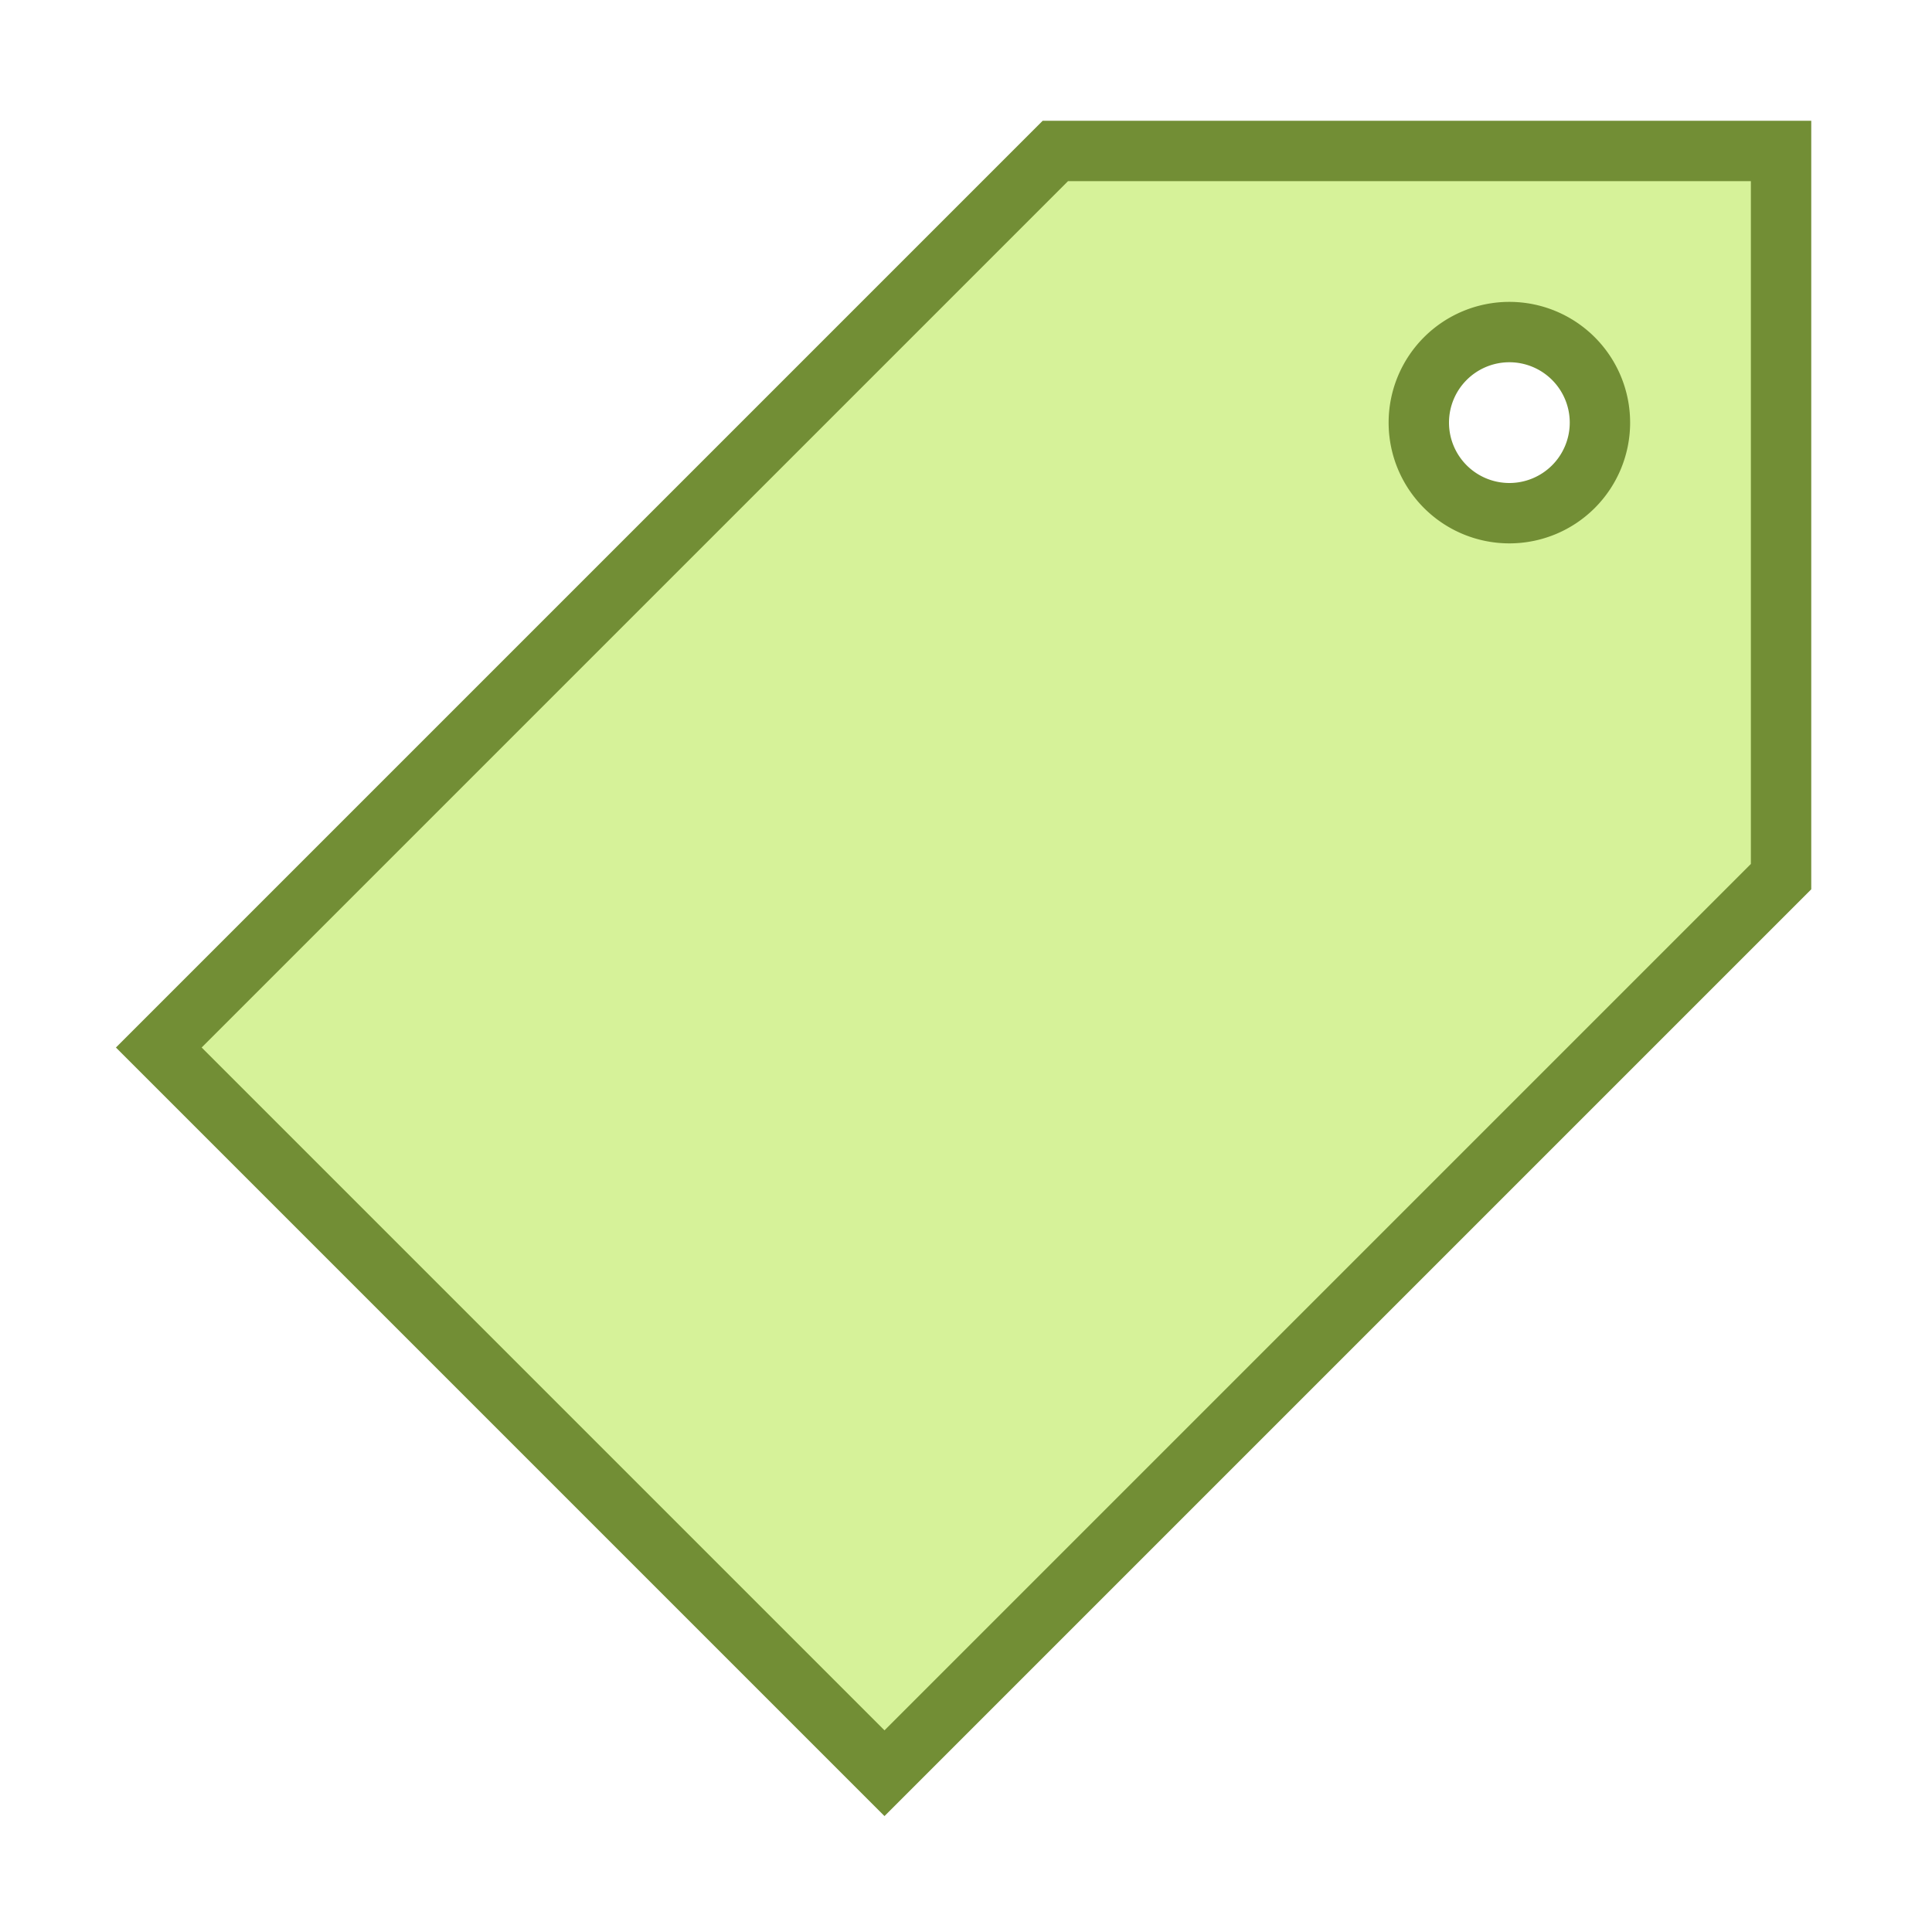
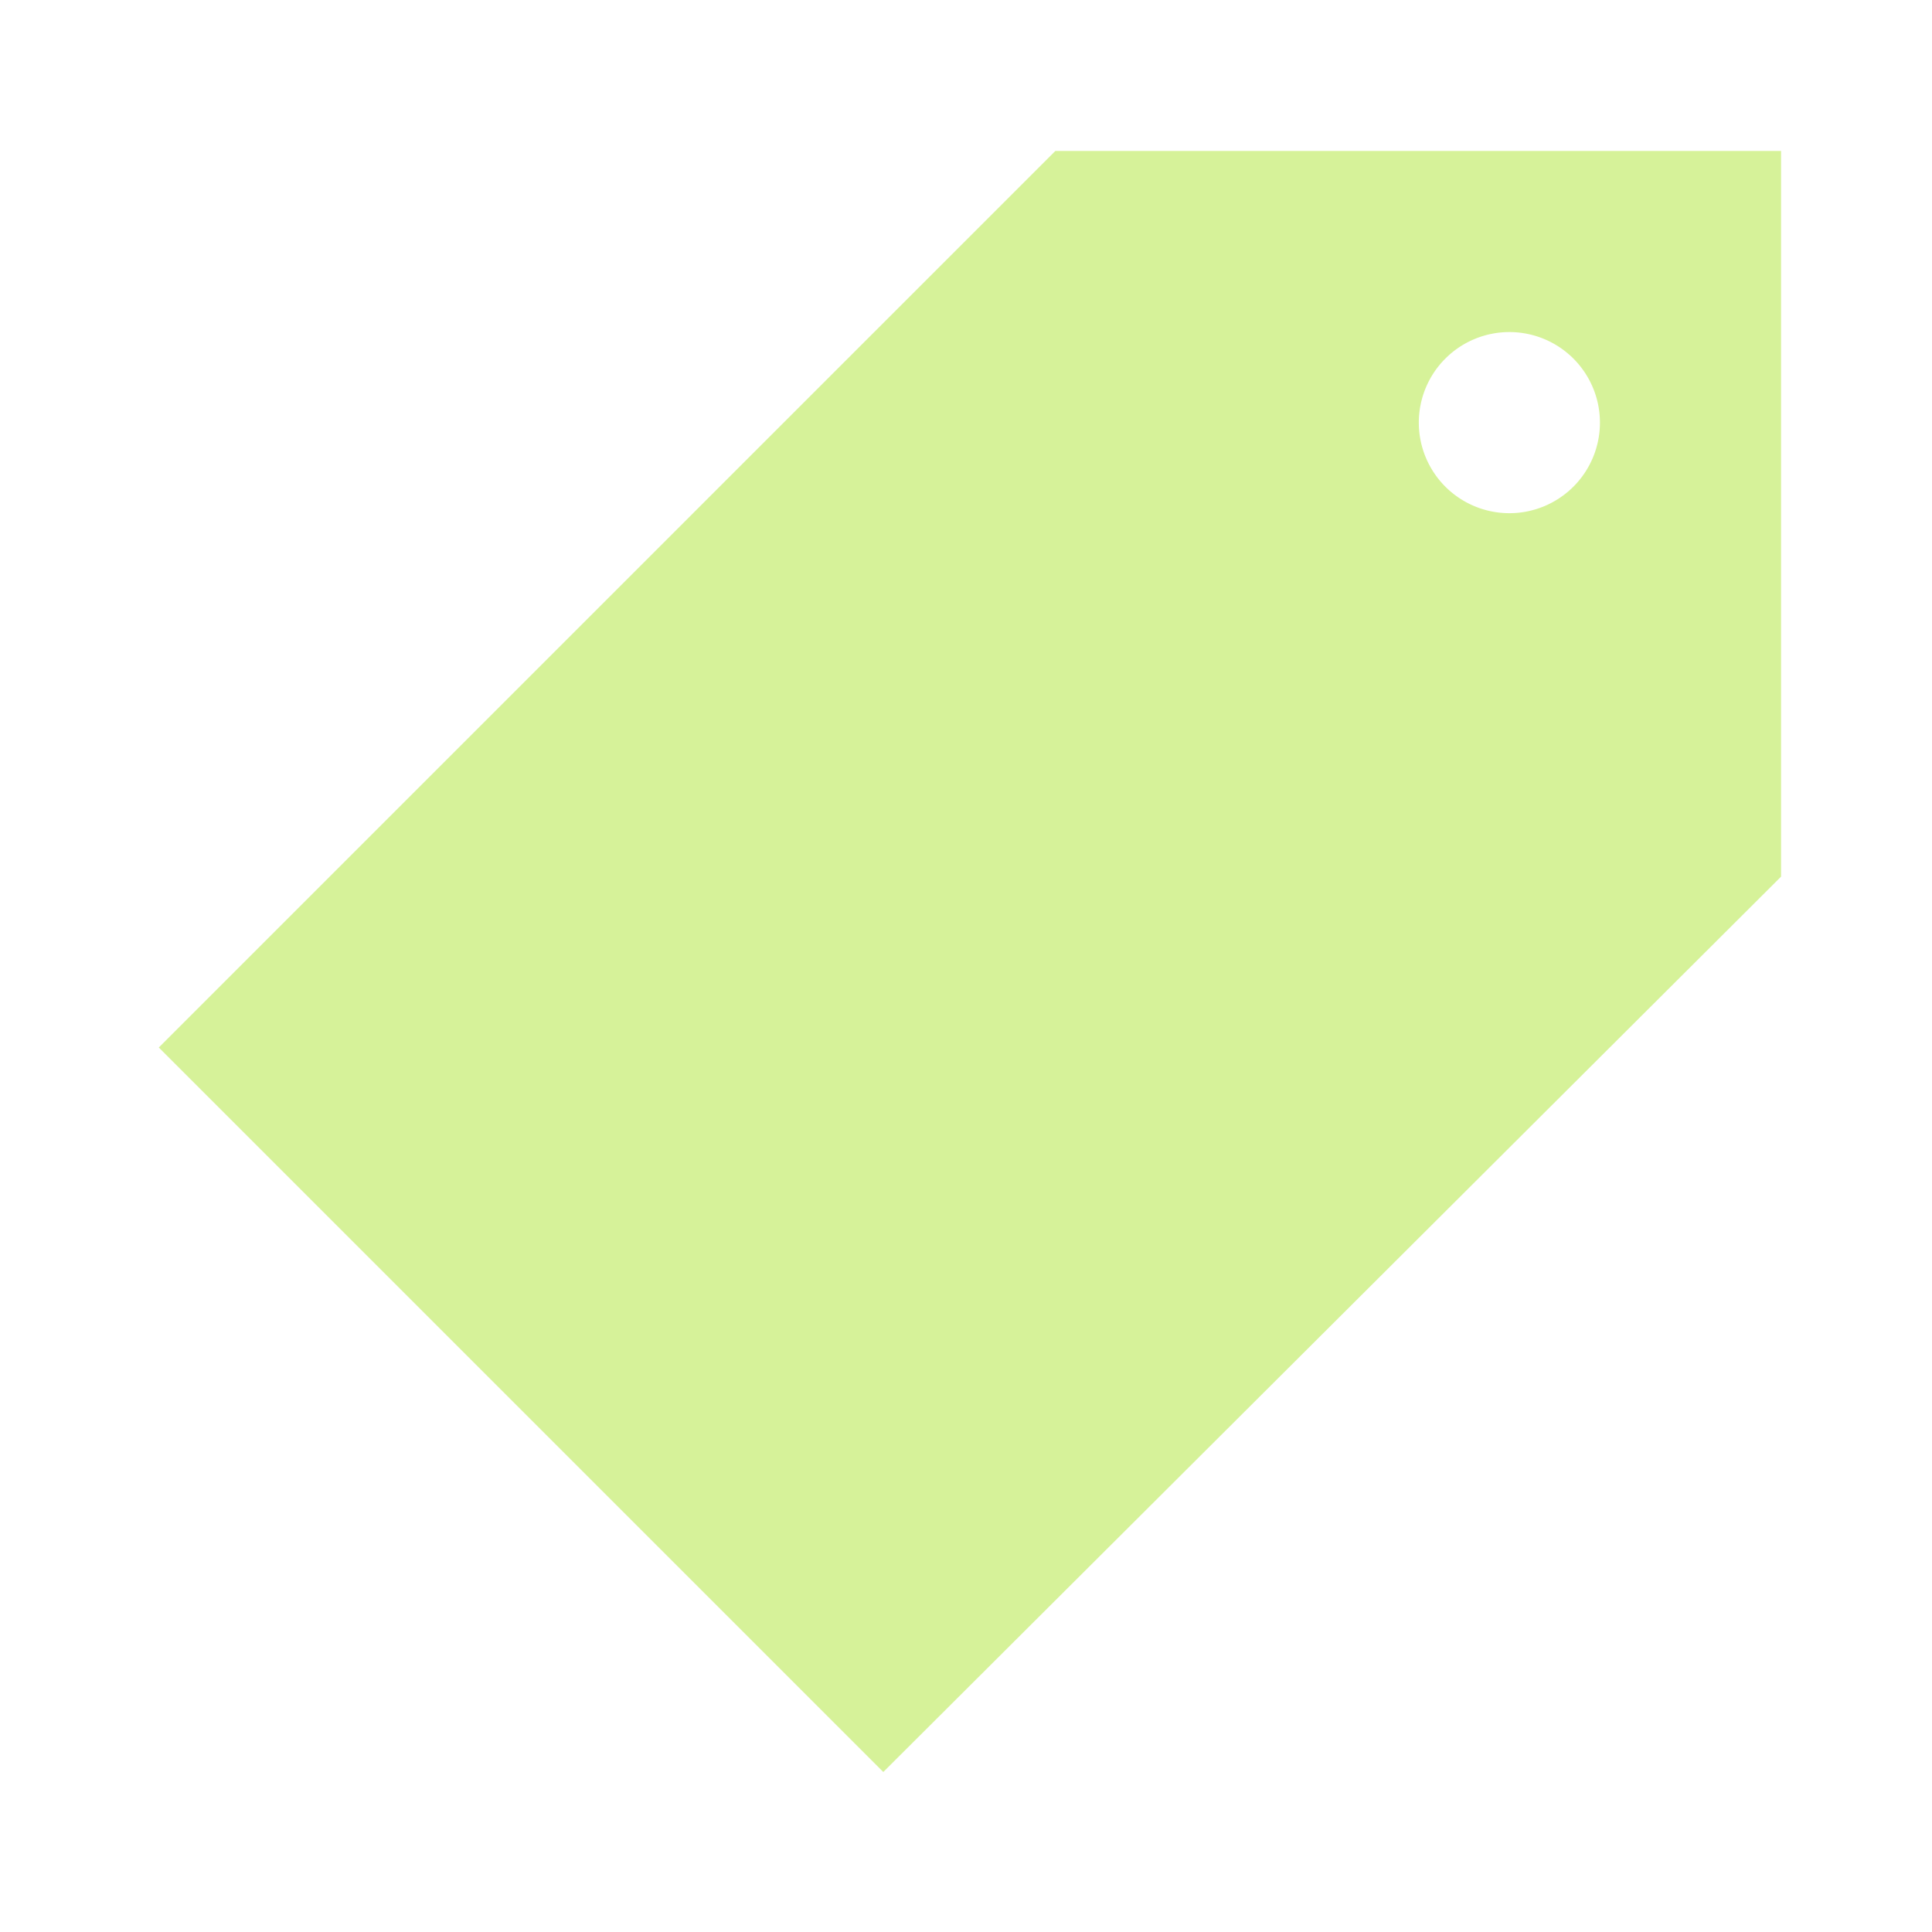
<svg xmlns="http://www.w3.org/2000/svg" id="Content" viewBox="0 0 32 32">
  <defs>
    <style>.cls-1{fill:#d6f299;}.cls-2{fill:#728e35;}</style>
  </defs>
  <path class="cls-1" d="M17.48,2.5,2.63,17.35l12,12L29.5,14.52V2.5ZM25,8.5A1.5,1.5,0,1,1,26.5,7,1.5,1.5,0,0,1,25,8.5Z" />
-   <path class="cls-2" d="M14.65,30.08,1.92,17.35,17.27,2H30V14.73ZM3.34,17.35,14.65,28.66,29,14.31V3H17.69Z" />
-   <path class="cls-2" d="M25,9a2,2,0,1,1,2-2A2,2,0,0,1,25,9Zm0-3a1,1,0,1,0,1,1A1,1,0,0,0,25,6Z" />
</svg>